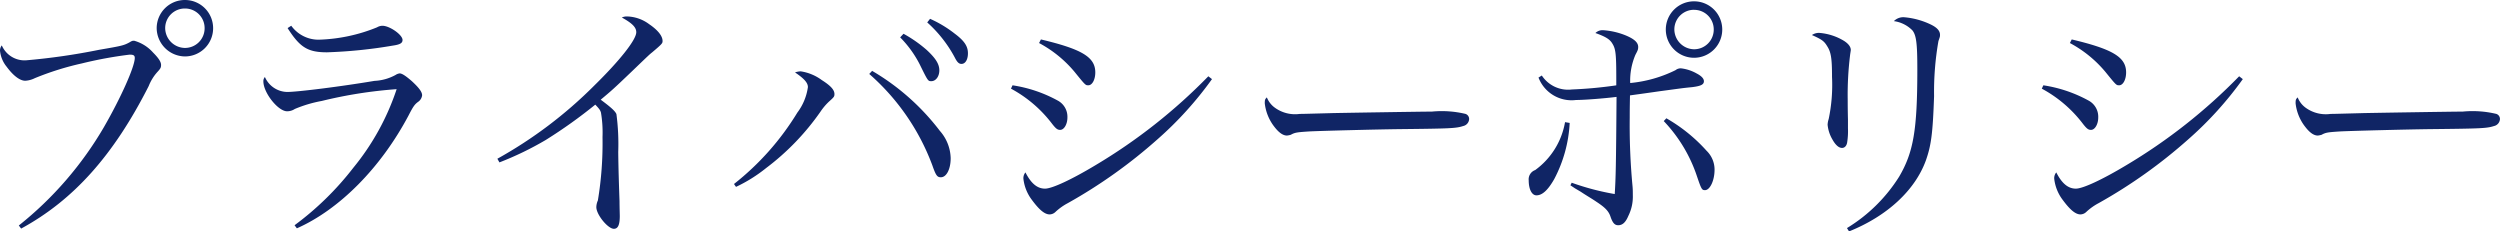
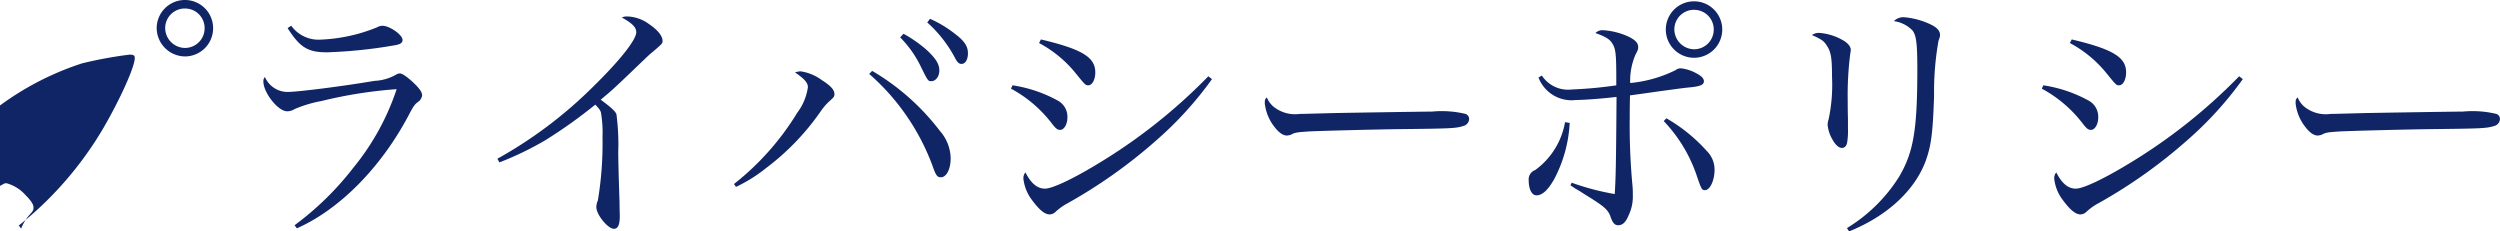
<svg xmlns="http://www.w3.org/2000/svg" width="232.824" height="21.552" viewBox="0 0 232.824 21.552">
-   <path id="パス_11969" data-name="パス 11969" d="M-113.664.864c4.9-2.664,8.616-6.84,11.88-13.272a4.342,4.342,0,0,1,.816-1.32c.288-.312.336-.408.336-.648,0-.288-.24-.648-.744-1.152a3.656,3.656,0,0,0-1.752-1.1c-.192,0-.192,0-.48.168-.5.264-.672.312-2.784.672a60.1,60.1,0,0,1-6.84.984,2.308,2.308,0,0,1-2.232-1.392.769.769,0,0,0-.168.48,2.782,2.782,0,0,0,.624,1.512c.6.816,1.224,1.3,1.728,1.3a2.238,2.238,0,0,0,.888-.24A26.936,26.936,0,0,1-108-14.52a37.758,37.758,0,0,1,4.44-.816c.36,0,.48.072.48.312,0,.816-1.32,3.744-2.856,6.408A32.858,32.858,0,0,1-113.88.576ZM-98.4-20.424a2.627,2.627,0,0,0-2.64,2.616,2.663,2.663,0,0,0,2.64,2.64,2.627,2.627,0,0,0,2.616-2.64A2.622,2.622,0,0,0-98.4-20.424Zm0,.792a1.823,1.823,0,0,1,1.824,1.824A1.828,1.828,0,0,1-98.4-15.96a1.864,1.864,0,0,1-1.848-1.848A1.828,1.828,0,0,1-98.4-19.632Zm9.552,1.824c1.152,1.8,1.872,2.256,3.672,2.256a44.753,44.753,0,0,0,6.12-.624c.7-.1.912-.24.912-.528,0-.48-1.2-1.32-1.872-1.32a1.008,1.008,0,0,0-.5.144,15.536,15.536,0,0,1-5.424,1.152,3.122,3.122,0,0,1-2.568-1.3ZM-87.984.84C-84.024-.912-80.16-4.8-77.568-9.7c.408-.792.552-1.008.888-1.248a.861.861,0,0,0,.36-.6c0-.312-.288-.7-.96-1.32-.552-.48-.912-.72-1.128-.72a.851.851,0,0,0-.384.144,4.491,4.491,0,0,1-1.968.552c-3.12.528-7.176,1.032-8.112,1.032a2.305,2.305,0,0,1-2.088-1.392.57.57,0,0,0-.144.408c0,1.056,1.368,2.784,2.208,2.784a1.3,1.3,0,0,0,.72-.216,12.028,12.028,0,0,1,2.5-.744,41.663,41.663,0,0,1,6.984-1.1A22.9,22.9,0,0,1-82.728-4.8,27.663,27.663,0,0,1-88.2.552ZM-69.12-5.3A29.441,29.441,0,0,0-64.8-7.392a46.193,46.193,0,0,0,4.608-3.288c.36.384.456.5.528.744a11.177,11.177,0,0,1,.144,2.28,32.673,32.673,0,0,1-.432,5.9,1.585,1.585,0,0,0-.144.624c0,.7,1.08,2.016,1.632,2.016.384,0,.552-.36.552-1.2,0-.144-.024-.84-.024-1.368-.048-1.368-.1-2.9-.12-4.584a21.307,21.307,0,0,0-.168-3.528c-.12-.288-.528-.648-1.464-1.344,1.032-.864,1.176-.984,2.856-2.592,1.7-1.632,1.7-1.632,1.944-1.824.936-.792.96-.84.96-1.056,0-.456-.432-1.008-1.248-1.56a3.586,3.586,0,0,0-2.064-.72,1.044,1.044,0,0,0-.48.1c.96.528,1.344.912,1.344,1.368,0,.7-1.536,2.64-3.912,4.968A40.585,40.585,0,0,1-69.312-5.64Zm22.032,2.28A13.906,13.906,0,0,0-44.28-4.776a23.075,23.075,0,0,0,5.064-5.256,5.483,5.483,0,0,1,.768-.912c.48-.432.528-.48.528-.72,0-.384-.336-.768-1.176-1.3a4.387,4.387,0,0,0-1.968-.816,1.889,1.889,0,0,0-.528.1c.888.6,1.2.984,1.2,1.368a5.123,5.123,0,0,1-.984,2.376,25,25,0,0,1-5.9,6.648ZM-34.68-13.536a21.055,21.055,0,0,1,5.88,8.52c.336.96.456,1.1.792,1.1.528,0,.912-.768.912-1.776A3.982,3.982,0,0,0-28.1-8.232a21.74,21.74,0,0,0-6.312-5.592Zm2.88-3.408a10.107,10.107,0,0,1,1.824,2.52c.768,1.56.768,1.56,1.08,1.56.408,0,.744-.432.744-1.008s-.336-1.128-1.2-1.92a12.24,12.24,0,0,0-2.136-1.488Zm2.52-1.392a11.862,11.862,0,0,1,2.64,3.408c.192.336.336.456.552.456.36,0,.6-.408.6-.984,0-.648-.312-1.152-1.248-1.848a10.843,10.843,0,0,0-2.28-1.368Zm10.416,1.92a11.082,11.082,0,0,1,3.288,2.664c1.032,1.272,1.032,1.272,1.3,1.272.36,0,.648-.528.648-1.2,0-1.416-1.224-2.16-5.064-3.072Zm-2.616,4.248A11.859,11.859,0,0,1-17.64-8.88c.36.456.5.552.744.552.36,0,.672-.528.672-1.152a1.71,1.71,0,0,0-.912-1.584,12.674,12.674,0,0,0-4.2-1.416ZM-3.1-13.32A51.362,51.362,0,0,1-13.608-5.04c-2.28,1.368-4.056,2.184-4.7,2.184-.72,0-1.3-.48-1.824-1.512a.838.838,0,0,0-.192.576,3.979,3.979,0,0,0,.744,1.92c.7.96,1.224,1.416,1.7,1.416a.808.808,0,0,0,.552-.24,5.352,5.352,0,0,1,1.152-.816A47.3,47.3,0,0,0-7.848-7.44,33.051,33.051,0,0,0-2.76-13.056Zm5.448,1.968c-.168.168-.192.216-.192.552a4.312,4.312,0,0,0,.912,2.208q.612.792,1.152.792a1.913,1.913,0,0,0,.36-.072c.384-.216.6-.24,1.728-.312.84-.048,6.336-.192,8.568-.216,4.536-.048,5.112-.072,5.76-.288a.7.7,0,0,0,.552-.648.5.5,0,0,0-.336-.48,9.522,9.522,0,0,0-3.12-.216c-.792,0-8.424.12-9.36.144-2.688.072-2.688.072-2.952.072A3.2,3.2,0,0,1,3.1-10.392,2.152,2.152,0,0,1,2.352-11.352Zm25.3-1.848a3.3,3.3,0,0,0,3.5,2.088c.768,0,2.616-.144,3.768-.288-.048,6.552-.072,7.488-.168,9.048a23.6,23.6,0,0,1-4.008-1.056l-.12.24.432.288.528.312c.5.336,1.008.624,1.464.936.84.552,1.152.888,1.32,1.416.192.552.384.768.7.768.408,0,.7-.264.96-.888a4.01,4.01,0,0,0,.408-1.92c0-.288,0-.528-.024-.792A60.414,60.414,0,0,1,36.144-9.5c0-.576,0-.792.024-2.04.336-.048,1.248-.168,2.736-.384,1.992-.264,2.064-.288,3.048-.384.816-.1,1.1-.24,1.1-.552,0-.24-.216-.48-.672-.72a3.868,3.868,0,0,0-1.464-.48h-.048a.767.767,0,0,0-.456.168,12.061,12.061,0,0,1-4.224,1.2,6.169,6.169,0,0,1,.48-2.616c.216-.408.264-.5.264-.744,0-.408-.36-.744-1.176-1.08a6.809,6.809,0,0,0-2.088-.48.959.959,0,0,0-.72.264c1.008.36,1.368.6,1.608,1.032.288.48.336,1.008.336,3.264v.576a38.916,38.916,0,0,1-4.128.384,2.925,2.925,0,0,1-2.808-1.3ZM30.12-9.048a6.985,6.985,0,0,1-2.784,4.464.915.915,0,0,0-.6.96c0,.816.288,1.392.72,1.392.552,0,1.08-.5,1.656-1.512a12.525,12.525,0,0,0,1.44-5.232Zm9.192-.1a13.733,13.733,0,0,1,3.1,5.16c.408,1.2.456,1.272.744,1.272.456,0,.888-.888.888-1.9A2.446,2.446,0,0,0,43.3-6.384a15.077,15.077,0,0,0-3.744-3.024ZM42.144-20.3a2.627,2.627,0,0,0-2.64,2.616,2.632,2.632,0,0,0,2.64,2.64,2.627,2.627,0,0,0,2.616-2.64A2.622,2.622,0,0,0,42.144-20.3Zm0,.792a1.823,1.823,0,0,1,1.824,1.824,1.828,1.828,0,0,1-1.824,1.848A1.864,1.864,0,0,1,40.3-17.688,1.828,1.828,0,0,1,42.144-19.512ZM53.112-17.16c.912.408,1.128.552,1.416,1.032.36.552.456,1.128.456,2.88a15.49,15.49,0,0,1-.312,3.912,1.889,1.889,0,0,0-.1.528,3.307,3.307,0,0,0,.432,1.344c.288.528.6.816.912.816.24,0,.432-.192.48-.528a6.8,6.8,0,0,0,.072-1.3v-.816c-.024-.96-.024-1.512-.024-1.824a30.31,30.31,0,0,1,.216-4.128c.024-.216.072-.456.072-.528,0-.288-.216-.576-.624-.84a5.2,5.2,0,0,0-2.256-.744A1.122,1.122,0,0,0,53.112-17.16ZM56.568,1.128c3.576-1.44,6.144-3.84,7.152-6.6.5-1.416.648-2.52.768-6a27.3,27.3,0,0,1,.408-5.136c.144-.408.144-.408.144-.576,0-.36-.264-.672-.864-.96a7.113,7.113,0,0,0-2.448-.672,1.232,1.232,0,0,0-.984.36,2.98,2.98,0,0,1,1.728.864c.36.456.456,1.224.456,3.624,0,5.664-.36,7.728-1.7,10.008A14.836,14.836,0,0,1,56.376.816ZM77.136-16.416a11.082,11.082,0,0,1,3.288,2.664c1.032,1.272,1.032,1.272,1.3,1.272.36,0,.648-.528.648-1.2,0-1.416-1.224-2.16-5.064-3.072ZM74.52-12.168A11.859,11.859,0,0,1,78.36-8.88c.36.456.5.552.744.552.36,0,.672-.528.672-1.152a1.71,1.71,0,0,0-.912-1.584,12.674,12.674,0,0,0-4.2-1.416ZM92.9-13.32A51.362,51.362,0,0,1,82.392-5.04c-2.28,1.368-4.056,2.184-4.7,2.184-.72,0-1.3-.48-1.824-1.512a.838.838,0,0,0-.192.576,3.979,3.979,0,0,0,.744,1.92c.7.96,1.224,1.416,1.7,1.416a.808.808,0,0,0,.552-.24,5.352,5.352,0,0,1,1.152-.816A47.3,47.3,0,0,0,88.152-7.44a33.051,33.051,0,0,0,5.088-5.616Zm5.448,1.968c-.168.168-.192.216-.192.552a4.312,4.312,0,0,0,.912,2.208q.612.792,1.152.792a1.913,1.913,0,0,0,.36-.072c.384-.216.6-.24,1.728-.312.84-.048,6.336-.192,8.568-.216,4.536-.048,5.112-.072,5.76-.288a.7.7,0,0,0,.552-.648.5.5,0,0,0-.336-.48,9.522,9.522,0,0,0-3.12-.216c-.792,0-8.424.12-9.36.144-2.688.072-2.688.072-2.952.072a3.2,3.2,0,0,1-2.328-.576A2.153,2.153,0,0,1,98.352-11.352Z" transform="translate(115.632 20.424)" fill="#102565" />
+   <path id="パス_11969" data-name="パス 11969" d="M-113.664.864a4.342,4.342,0,0,1,.816-1.32c.288-.312.336-.408.336-.648,0-.288-.24-.648-.744-1.152a3.656,3.656,0,0,0-1.752-1.1c-.192,0-.192,0-.48.168-.5.264-.672.312-2.784.672a60.1,60.1,0,0,1-6.84.984,2.308,2.308,0,0,1-2.232-1.392.769.769,0,0,0-.168.48,2.782,2.782,0,0,0,.624,1.512c.6.816,1.224,1.3,1.728,1.3a2.238,2.238,0,0,0,.888-.24A26.936,26.936,0,0,1-108-14.52a37.758,37.758,0,0,1,4.44-.816c.36,0,.48.072.48.312,0,.816-1.32,3.744-2.856,6.408A32.858,32.858,0,0,1-113.88.576ZM-98.4-20.424a2.627,2.627,0,0,0-2.64,2.616,2.663,2.663,0,0,0,2.64,2.64,2.627,2.627,0,0,0,2.616-2.64A2.622,2.622,0,0,0-98.4-20.424Zm0,.792a1.823,1.823,0,0,1,1.824,1.824A1.828,1.828,0,0,1-98.4-15.96a1.864,1.864,0,0,1-1.848-1.848A1.828,1.828,0,0,1-98.4-19.632Zm9.552,1.824c1.152,1.8,1.872,2.256,3.672,2.256a44.753,44.753,0,0,0,6.12-.624c.7-.1.912-.24.912-.528,0-.48-1.2-1.32-1.872-1.32a1.008,1.008,0,0,0-.5.144,15.536,15.536,0,0,1-5.424,1.152,3.122,3.122,0,0,1-2.568-1.3ZM-87.984.84C-84.024-.912-80.16-4.8-77.568-9.7c.408-.792.552-1.008.888-1.248a.861.861,0,0,0,.36-.6c0-.312-.288-.7-.96-1.32-.552-.48-.912-.72-1.128-.72a.851.851,0,0,0-.384.144,4.491,4.491,0,0,1-1.968.552c-3.12.528-7.176,1.032-8.112,1.032a2.305,2.305,0,0,1-2.088-1.392.57.57,0,0,0-.144.408c0,1.056,1.368,2.784,2.208,2.784a1.3,1.3,0,0,0,.72-.216,12.028,12.028,0,0,1,2.5-.744,41.663,41.663,0,0,1,6.984-1.1A22.9,22.9,0,0,1-82.728-4.8,27.663,27.663,0,0,1-88.2.552ZM-69.12-5.3A29.441,29.441,0,0,0-64.8-7.392a46.193,46.193,0,0,0,4.608-3.288c.36.384.456.5.528.744a11.177,11.177,0,0,1,.144,2.28,32.673,32.673,0,0,1-.432,5.9,1.585,1.585,0,0,0-.144.624c0,.7,1.08,2.016,1.632,2.016.384,0,.552-.36.552-1.2,0-.144-.024-.84-.024-1.368-.048-1.368-.1-2.9-.12-4.584a21.307,21.307,0,0,0-.168-3.528c-.12-.288-.528-.648-1.464-1.344,1.032-.864,1.176-.984,2.856-2.592,1.7-1.632,1.7-1.632,1.944-1.824.936-.792.96-.84.96-1.056,0-.456-.432-1.008-1.248-1.56a3.586,3.586,0,0,0-2.064-.72,1.044,1.044,0,0,0-.48.1c.96.528,1.344.912,1.344,1.368,0,.7-1.536,2.64-3.912,4.968A40.585,40.585,0,0,1-69.312-5.64Zm22.032,2.28A13.906,13.906,0,0,0-44.28-4.776a23.075,23.075,0,0,0,5.064-5.256,5.483,5.483,0,0,1,.768-.912c.48-.432.528-.48.528-.72,0-.384-.336-.768-1.176-1.3a4.387,4.387,0,0,0-1.968-.816,1.889,1.889,0,0,0-.528.1c.888.6,1.2.984,1.2,1.368a5.123,5.123,0,0,1-.984,2.376,25,25,0,0,1-5.9,6.648ZM-34.68-13.536a21.055,21.055,0,0,1,5.88,8.52c.336.96.456,1.1.792,1.1.528,0,.912-.768.912-1.776A3.982,3.982,0,0,0-28.1-8.232a21.74,21.74,0,0,0-6.312-5.592Zm2.88-3.408a10.107,10.107,0,0,1,1.824,2.52c.768,1.56.768,1.56,1.08,1.56.408,0,.744-.432.744-1.008s-.336-1.128-1.2-1.92a12.24,12.24,0,0,0-2.136-1.488Zm2.52-1.392a11.862,11.862,0,0,1,2.64,3.408c.192.336.336.456.552.456.36,0,.6-.408.6-.984,0-.648-.312-1.152-1.248-1.848a10.843,10.843,0,0,0-2.28-1.368Zm10.416,1.92a11.082,11.082,0,0,1,3.288,2.664c1.032,1.272,1.032,1.272,1.3,1.272.36,0,.648-.528.648-1.2,0-1.416-1.224-2.16-5.064-3.072Zm-2.616,4.248A11.859,11.859,0,0,1-17.64-8.88c.36.456.5.552.744.552.36,0,.672-.528.672-1.152a1.71,1.71,0,0,0-.912-1.584,12.674,12.674,0,0,0-4.2-1.416ZM-3.1-13.32A51.362,51.362,0,0,1-13.608-5.04c-2.28,1.368-4.056,2.184-4.7,2.184-.72,0-1.3-.48-1.824-1.512a.838.838,0,0,0-.192.576,3.979,3.979,0,0,0,.744,1.92c.7.96,1.224,1.416,1.7,1.416a.808.808,0,0,0,.552-.24,5.352,5.352,0,0,1,1.152-.816A47.3,47.3,0,0,0-7.848-7.44,33.051,33.051,0,0,0-2.76-13.056Zm5.448,1.968c-.168.168-.192.216-.192.552a4.312,4.312,0,0,0,.912,2.208q.612.792,1.152.792a1.913,1.913,0,0,0,.36-.072c.384-.216.6-.24,1.728-.312.84-.048,6.336-.192,8.568-.216,4.536-.048,5.112-.072,5.76-.288a.7.7,0,0,0,.552-.648.5.5,0,0,0-.336-.48,9.522,9.522,0,0,0-3.12-.216c-.792,0-8.424.12-9.36.144-2.688.072-2.688.072-2.952.072A3.2,3.2,0,0,1,3.1-10.392,2.152,2.152,0,0,1,2.352-11.352Zm25.3-1.848a3.3,3.3,0,0,0,3.5,2.088c.768,0,2.616-.144,3.768-.288-.048,6.552-.072,7.488-.168,9.048a23.6,23.6,0,0,1-4.008-1.056l-.12.24.432.288.528.312c.5.336,1.008.624,1.464.936.84.552,1.152.888,1.32,1.416.192.552.384.768.7.768.408,0,.7-.264.96-.888a4.01,4.01,0,0,0,.408-1.92c0-.288,0-.528-.024-.792A60.414,60.414,0,0,1,36.144-9.5c0-.576,0-.792.024-2.04.336-.048,1.248-.168,2.736-.384,1.992-.264,2.064-.288,3.048-.384.816-.1,1.1-.24,1.1-.552,0-.24-.216-.48-.672-.72a3.868,3.868,0,0,0-1.464-.48h-.048a.767.767,0,0,0-.456.168,12.061,12.061,0,0,1-4.224,1.2,6.169,6.169,0,0,1,.48-2.616c.216-.408.264-.5.264-.744,0-.408-.36-.744-1.176-1.08a6.809,6.809,0,0,0-2.088-.48.959.959,0,0,0-.72.264c1.008.36,1.368.6,1.608,1.032.288.48.336,1.008.336,3.264v.576a38.916,38.916,0,0,1-4.128.384,2.925,2.925,0,0,1-2.808-1.3ZM30.12-9.048a6.985,6.985,0,0,1-2.784,4.464.915.915,0,0,0-.6.96c0,.816.288,1.392.72,1.392.552,0,1.08-.5,1.656-1.512a12.525,12.525,0,0,0,1.44-5.232Zm9.192-.1a13.733,13.733,0,0,1,3.1,5.16c.408,1.2.456,1.272.744,1.272.456,0,.888-.888.888-1.9A2.446,2.446,0,0,0,43.3-6.384a15.077,15.077,0,0,0-3.744-3.024ZM42.144-20.3a2.627,2.627,0,0,0-2.64,2.616,2.632,2.632,0,0,0,2.64,2.64,2.627,2.627,0,0,0,2.616-2.64A2.622,2.622,0,0,0,42.144-20.3Zm0,.792a1.823,1.823,0,0,1,1.824,1.824,1.828,1.828,0,0,1-1.824,1.848A1.864,1.864,0,0,1,40.3-17.688,1.828,1.828,0,0,1,42.144-19.512ZM53.112-17.16c.912.408,1.128.552,1.416,1.032.36.552.456,1.128.456,2.88a15.49,15.49,0,0,1-.312,3.912,1.889,1.889,0,0,0-.1.528,3.307,3.307,0,0,0,.432,1.344c.288.528.6.816.912.816.24,0,.432-.192.48-.528a6.8,6.8,0,0,0,.072-1.3v-.816c-.024-.96-.024-1.512-.024-1.824a30.31,30.31,0,0,1,.216-4.128c.024-.216.072-.456.072-.528,0-.288-.216-.576-.624-.84a5.2,5.2,0,0,0-2.256-.744A1.122,1.122,0,0,0,53.112-17.16ZM56.568,1.128c3.576-1.44,6.144-3.84,7.152-6.6.5-1.416.648-2.52.768-6a27.3,27.3,0,0,1,.408-5.136c.144-.408.144-.408.144-.576,0-.36-.264-.672-.864-.96a7.113,7.113,0,0,0-2.448-.672,1.232,1.232,0,0,0-.984.36,2.98,2.98,0,0,1,1.728.864c.36.456.456,1.224.456,3.624,0,5.664-.36,7.728-1.7,10.008A14.836,14.836,0,0,1,56.376.816ZM77.136-16.416a11.082,11.082,0,0,1,3.288,2.664c1.032,1.272,1.032,1.272,1.3,1.272.36,0,.648-.528.648-1.2,0-1.416-1.224-2.16-5.064-3.072ZM74.52-12.168A11.859,11.859,0,0,1,78.36-8.88c.36.456.5.552.744.552.36,0,.672-.528.672-1.152a1.71,1.71,0,0,0-.912-1.584,12.674,12.674,0,0,0-4.2-1.416ZM92.9-13.32A51.362,51.362,0,0,1,82.392-5.04c-2.28,1.368-4.056,2.184-4.7,2.184-.72,0-1.3-.48-1.824-1.512a.838.838,0,0,0-.192.576,3.979,3.979,0,0,0,.744,1.92c.7.96,1.224,1.416,1.7,1.416a.808.808,0,0,0,.552-.24,5.352,5.352,0,0,1,1.152-.816A47.3,47.3,0,0,0,88.152-7.44a33.051,33.051,0,0,0,5.088-5.616Zm5.448,1.968c-.168.168-.192.216-.192.552a4.312,4.312,0,0,0,.912,2.208q.612.792,1.152.792a1.913,1.913,0,0,0,.36-.072c.384-.216.6-.24,1.728-.312.84-.048,6.336-.192,8.568-.216,4.536-.048,5.112-.072,5.76-.288a.7.7,0,0,0,.552-.648.5.5,0,0,0-.336-.48,9.522,9.522,0,0,0-3.12-.216c-.792,0-8.424.12-9.36.144-2.688.072-2.688.072-2.952.072a3.2,3.2,0,0,1-2.328-.576A2.153,2.153,0,0,1,98.352-11.352Z" transform="translate(115.632 20.424)" fill="#102565" />
</svg>